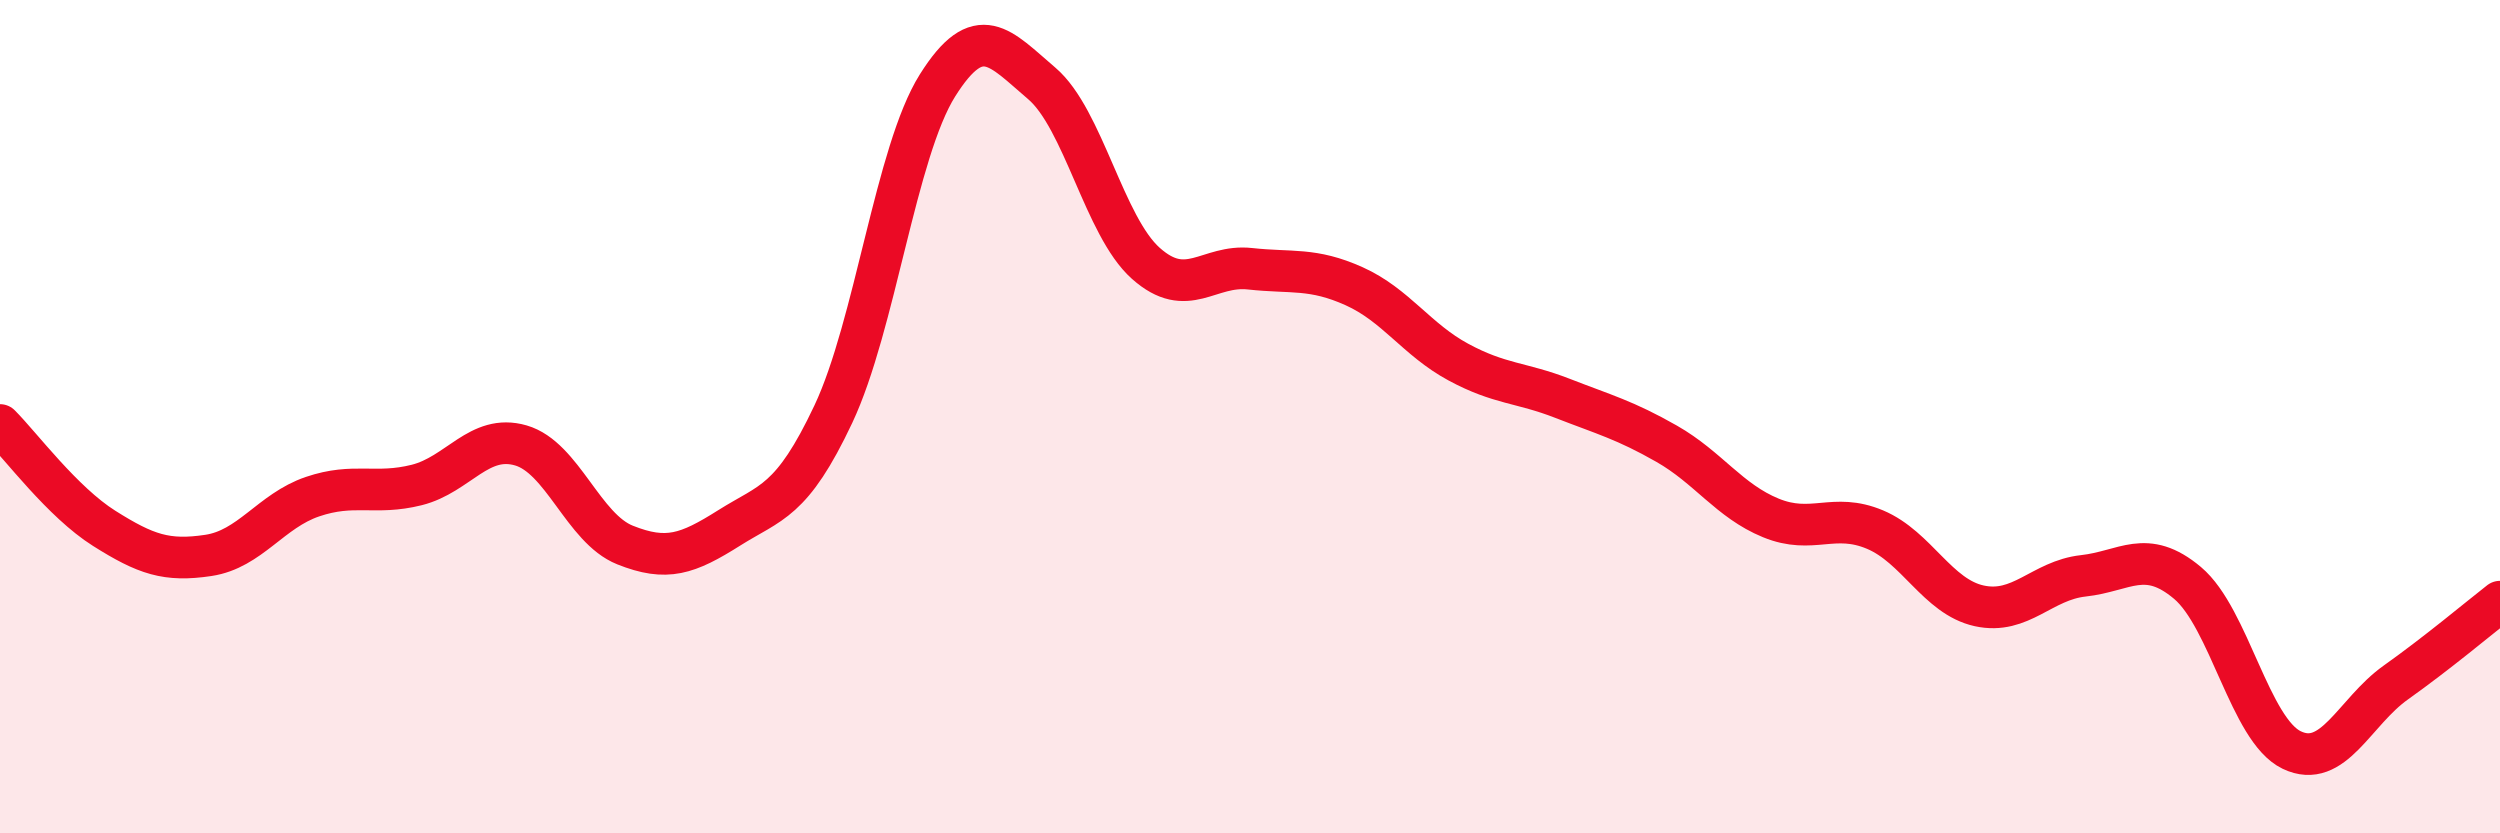
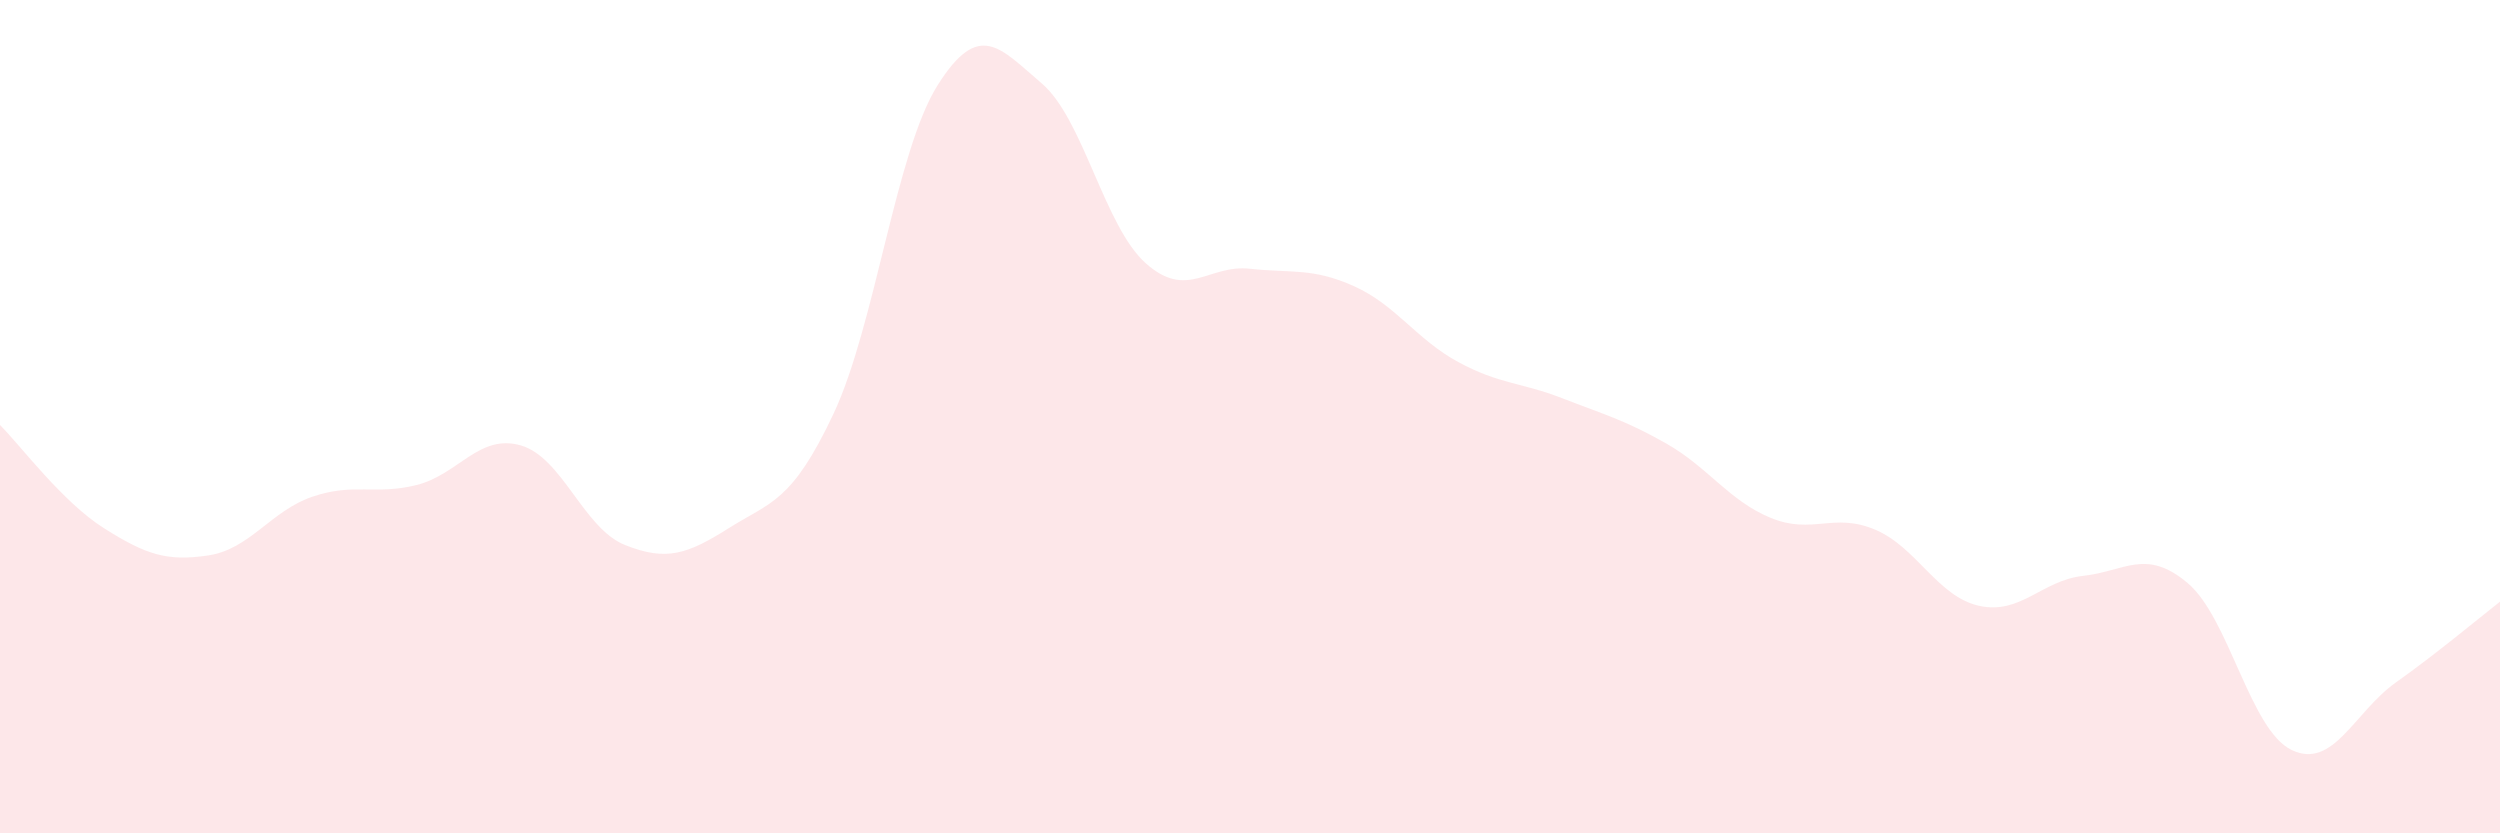
<svg xmlns="http://www.w3.org/2000/svg" width="60" height="20" viewBox="0 0 60 20">
  <path d="M 0,10.2 C 0.5,10.7 1.5,12.05 2.5,12.68 C 3.5,13.31 4,13.48 5,13.33 C 6,13.18 6.5,12.26 7.5,11.92 C 8.5,11.58 9,11.89 10,11.64 C 11,11.39 11.5,10.4 12.5,10.69 C 13.5,10.98 14,12.68 15,13.08 C 16,13.48 16.5,13.3 17.5,12.67 C 18.5,12.04 19,12.06 20,9.94 C 21,7.82 21.5,3.64 22.5,2.05 C 23.5,0.46 24,1.15 25,2 C 26,2.85 26.5,5.43 27.5,6.32 C 28.5,7.21 29,6.34 30,6.45 C 31,6.56 31.5,6.42 32.5,6.87 C 33.5,7.32 34,8.15 35,8.69 C 36,9.23 36.5,9.17 37.5,9.56 C 38.5,9.95 39,10.08 40,10.65 C 41,11.22 41.5,12.02 42.5,12.43 C 43.5,12.84 44,12.29 45,12.71 C 46,13.13 46.5,14.32 47.5,14.54 C 48.5,14.76 49,13.93 50,13.82 C 51,13.71 51.5,13.15 52.5,13.99 C 53.5,14.83 54,17.52 55,18 C 56,18.48 56.5,17.09 57.5,16.38 C 58.5,15.67 59.5,14.83 60,14.44L60 20L0 20Z" fill="#EB0A25" opacity="0.1" stroke-linecap="round" stroke-linejoin="round" />
-   <path d="M 0,10.2 C 0.5,10.7 1.5,12.05 2.5,12.68 C 3.5,13.31 4,13.48 5,13.33 C 6,13.18 6.5,12.26 7.5,11.92 C 8.5,11.58 9,11.89 10,11.64 C 11,11.39 11.5,10.4 12.5,10.69 C 13.5,10.98 14,12.68 15,13.08 C 16,13.48 16.5,13.3 17.5,12.67 C 18.5,12.04 19,12.06 20,9.94 C 21,7.82 21.5,3.64 22.5,2.05 C 23.5,0.46 24,1.15 25,2 C 26,2.85 26.5,5.43 27.5,6.32 C 28.5,7.21 29,6.34 30,6.45 C 31,6.56 31.5,6.42 32.5,6.87 C 33.5,7.32 34,8.15 35,8.69 C 36,9.23 36.5,9.17 37.5,9.56 C 38.5,9.95 39,10.08 40,10.65 C 41,11.22 41.5,12.02 42.5,12.43 C 43.5,12.84 44,12.29 45,12.71 C 46,13.13 46.5,14.32 47.5,14.54 C 48.5,14.76 49,13.93 50,13.82 C 51,13.71 51.5,13.15 52.5,13.99 C 53.5,14.83 54,17.52 55,18 C 56,18.48 56.5,17.09 57.5,16.38 C 58.5,15.67 59.5,14.83 60,14.44" stroke="#EB0A25" stroke-width="1" fill="none" stroke-linecap="round" stroke-linejoin="round" />
</svg>